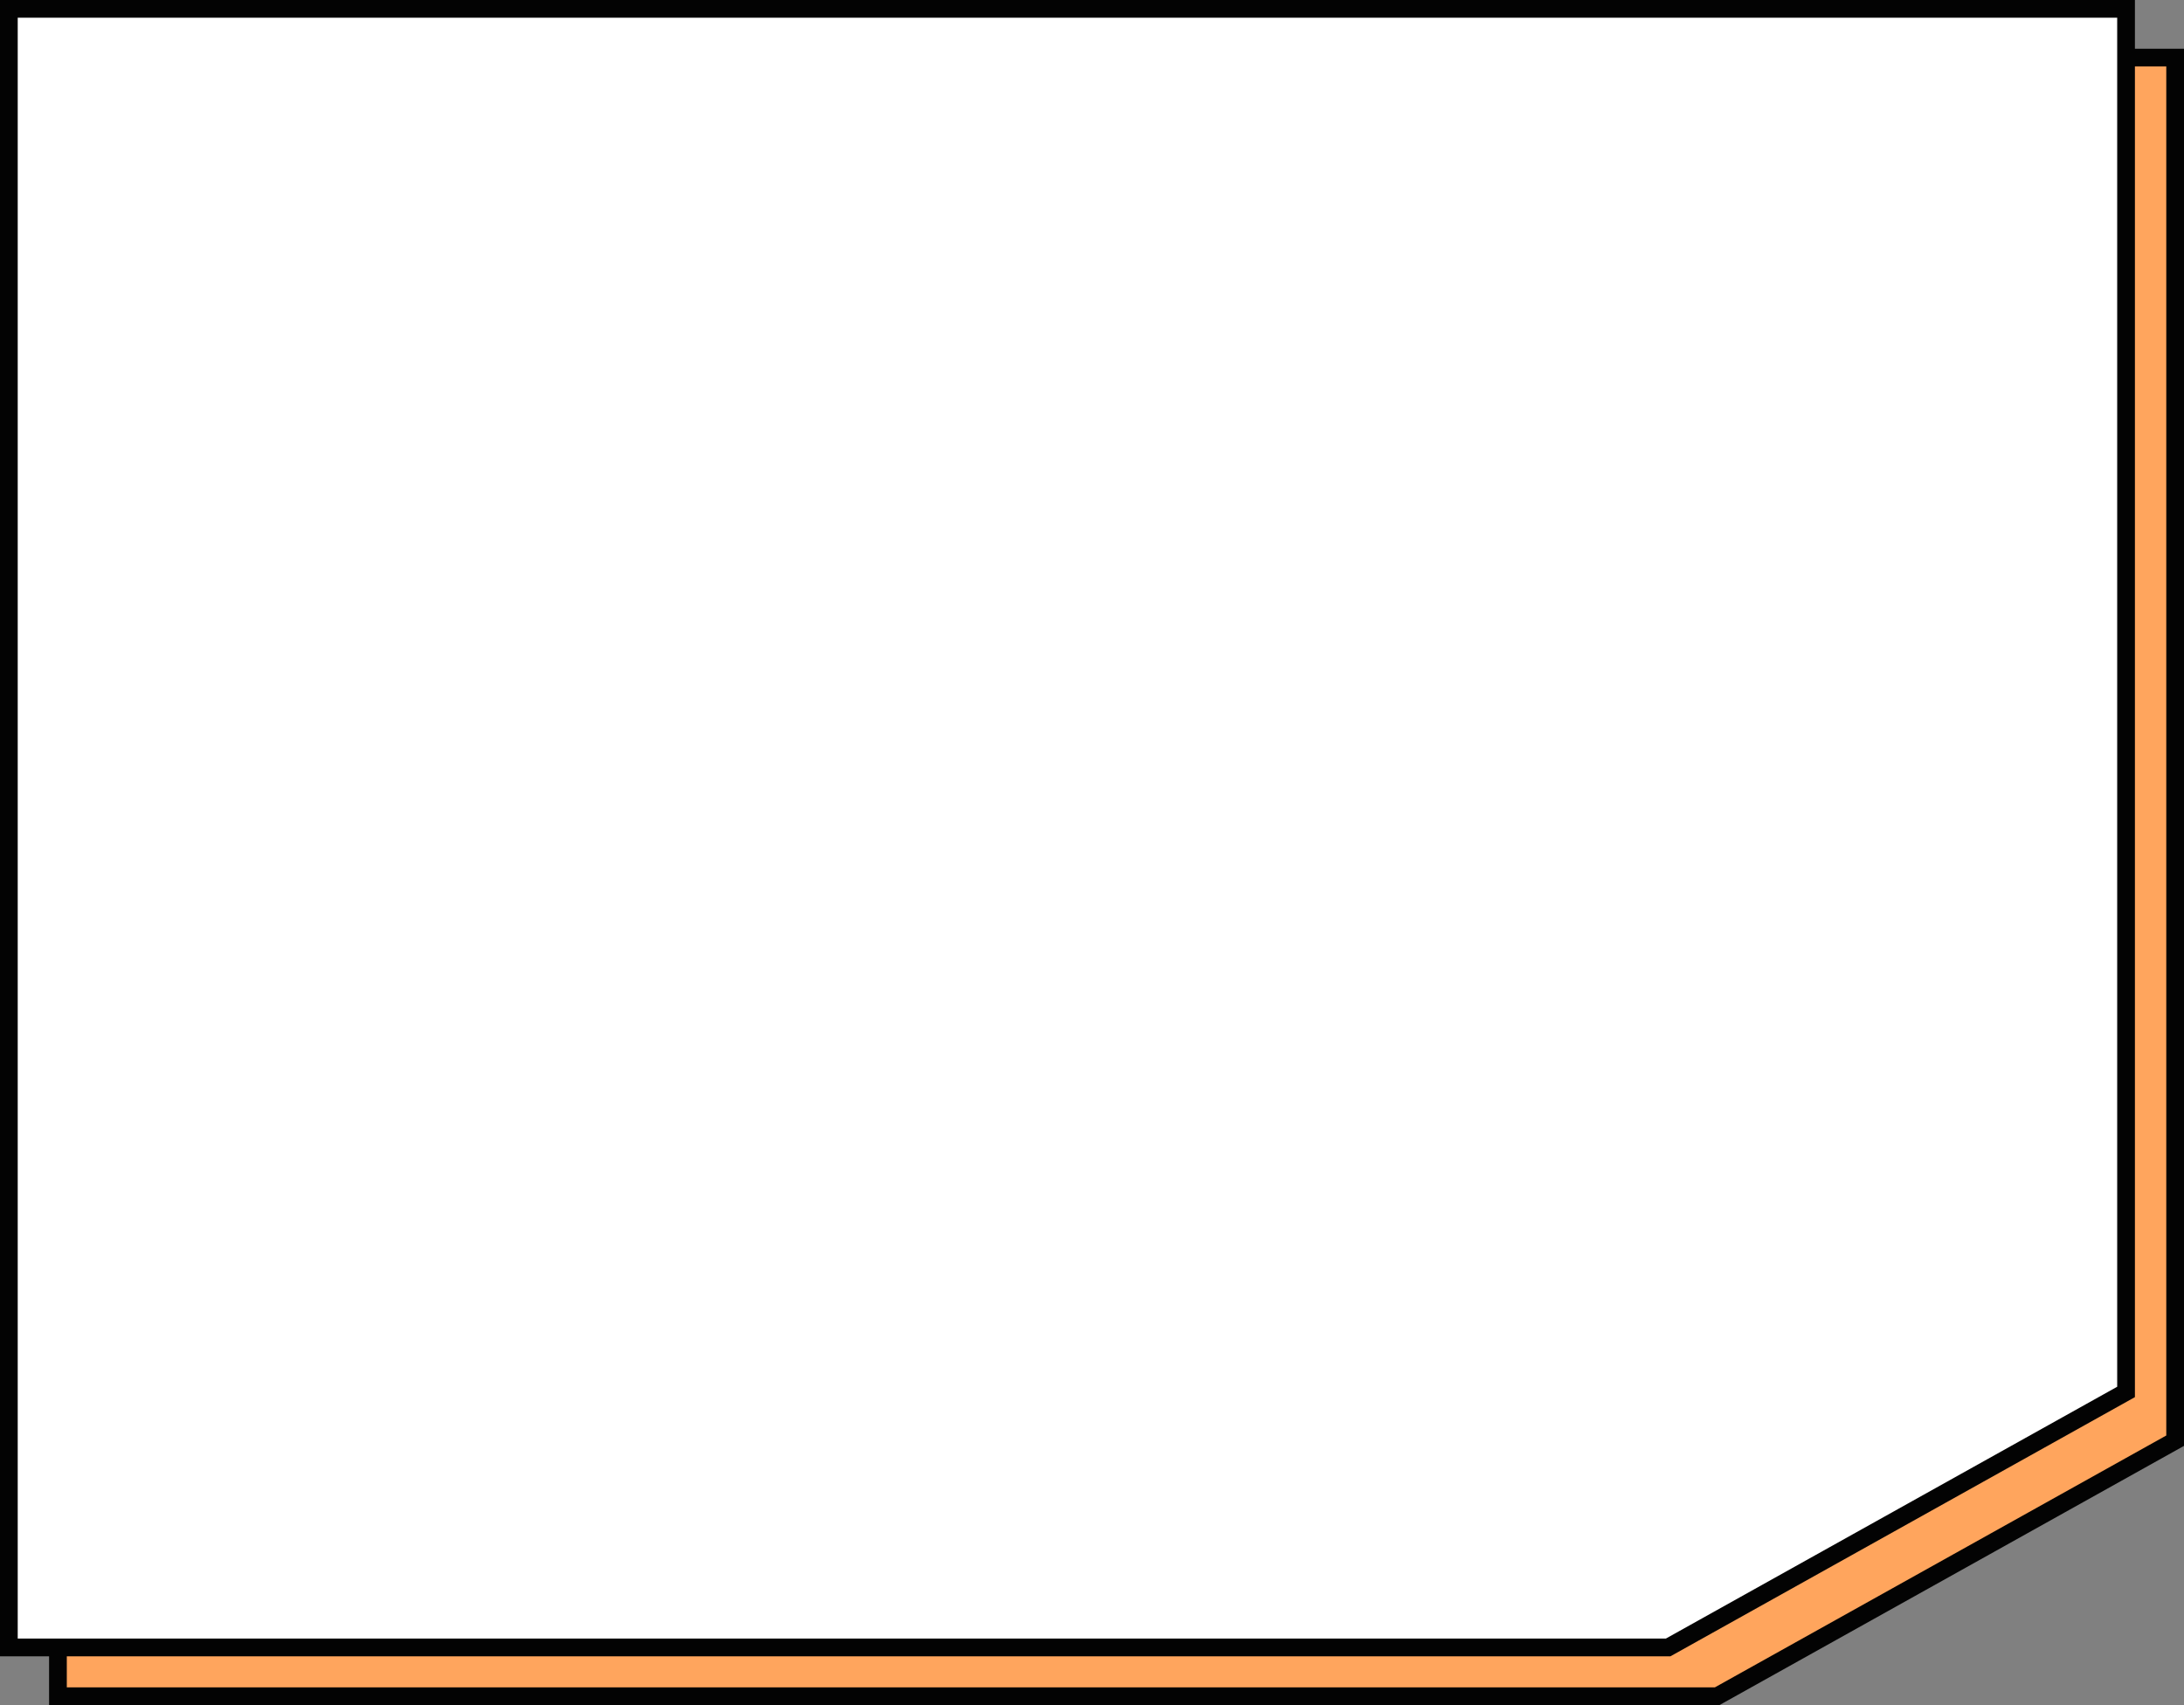
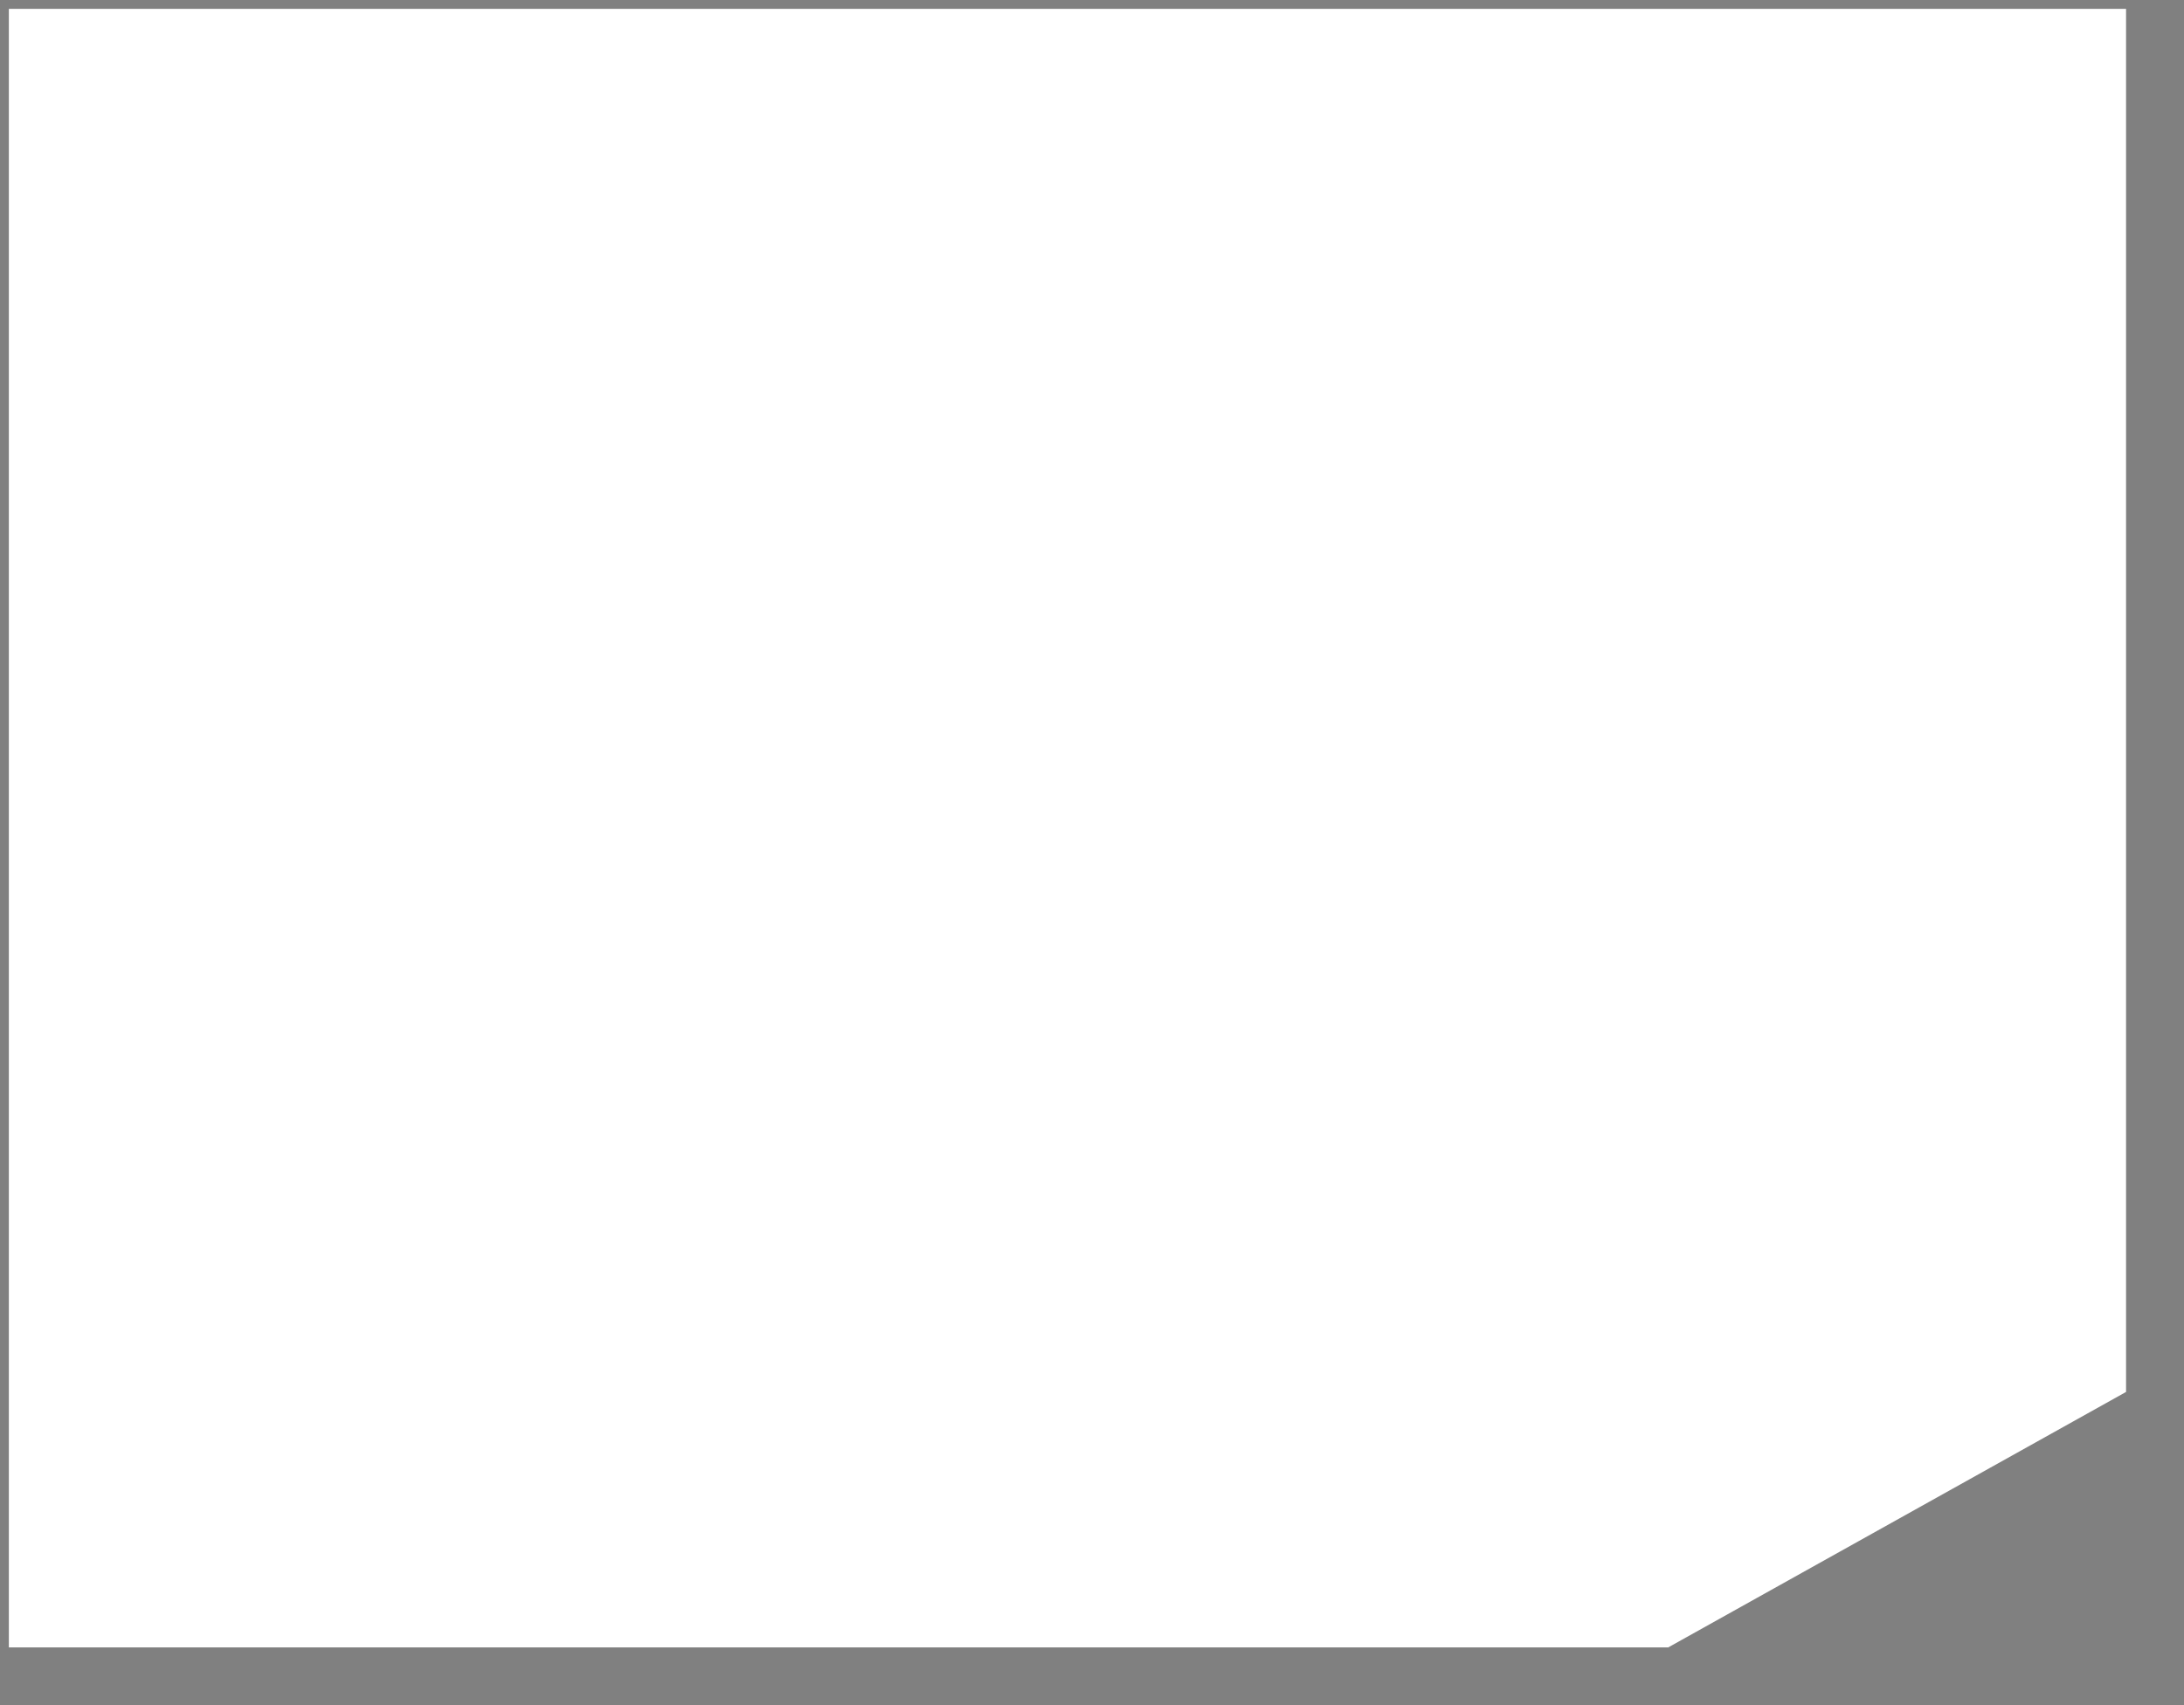
<svg xmlns="http://www.w3.org/2000/svg" width="246.541" height="192.504">
  <rect width="100%" height="100%" fill="#808080" stroke="none" />
  <g data-name="パス 1351" fill="#ffa55d">
-     <path d="M193.85 191.504H6.54v-185h239v156.154l-51.691 28.846z" />
-     <path d="M7.541 7.504v183H193.59l50.951-28.433V7.504h-237m-2-2h241v157.74l-52.431 29.26H5.541v-187z" fill="#030303" />
-   </g>
+     </g>
  <g data-name="パス 1350" fill="#fff">
    <path d="M188.309 186H1V1h239v156.154L188.309 186z" />
-     <path d="M2 2v183h186.049L239 156.567V2H2M0 0h241v157.74L188.569 187H0V0z" fill="#030303" />
  </g>
</svg>